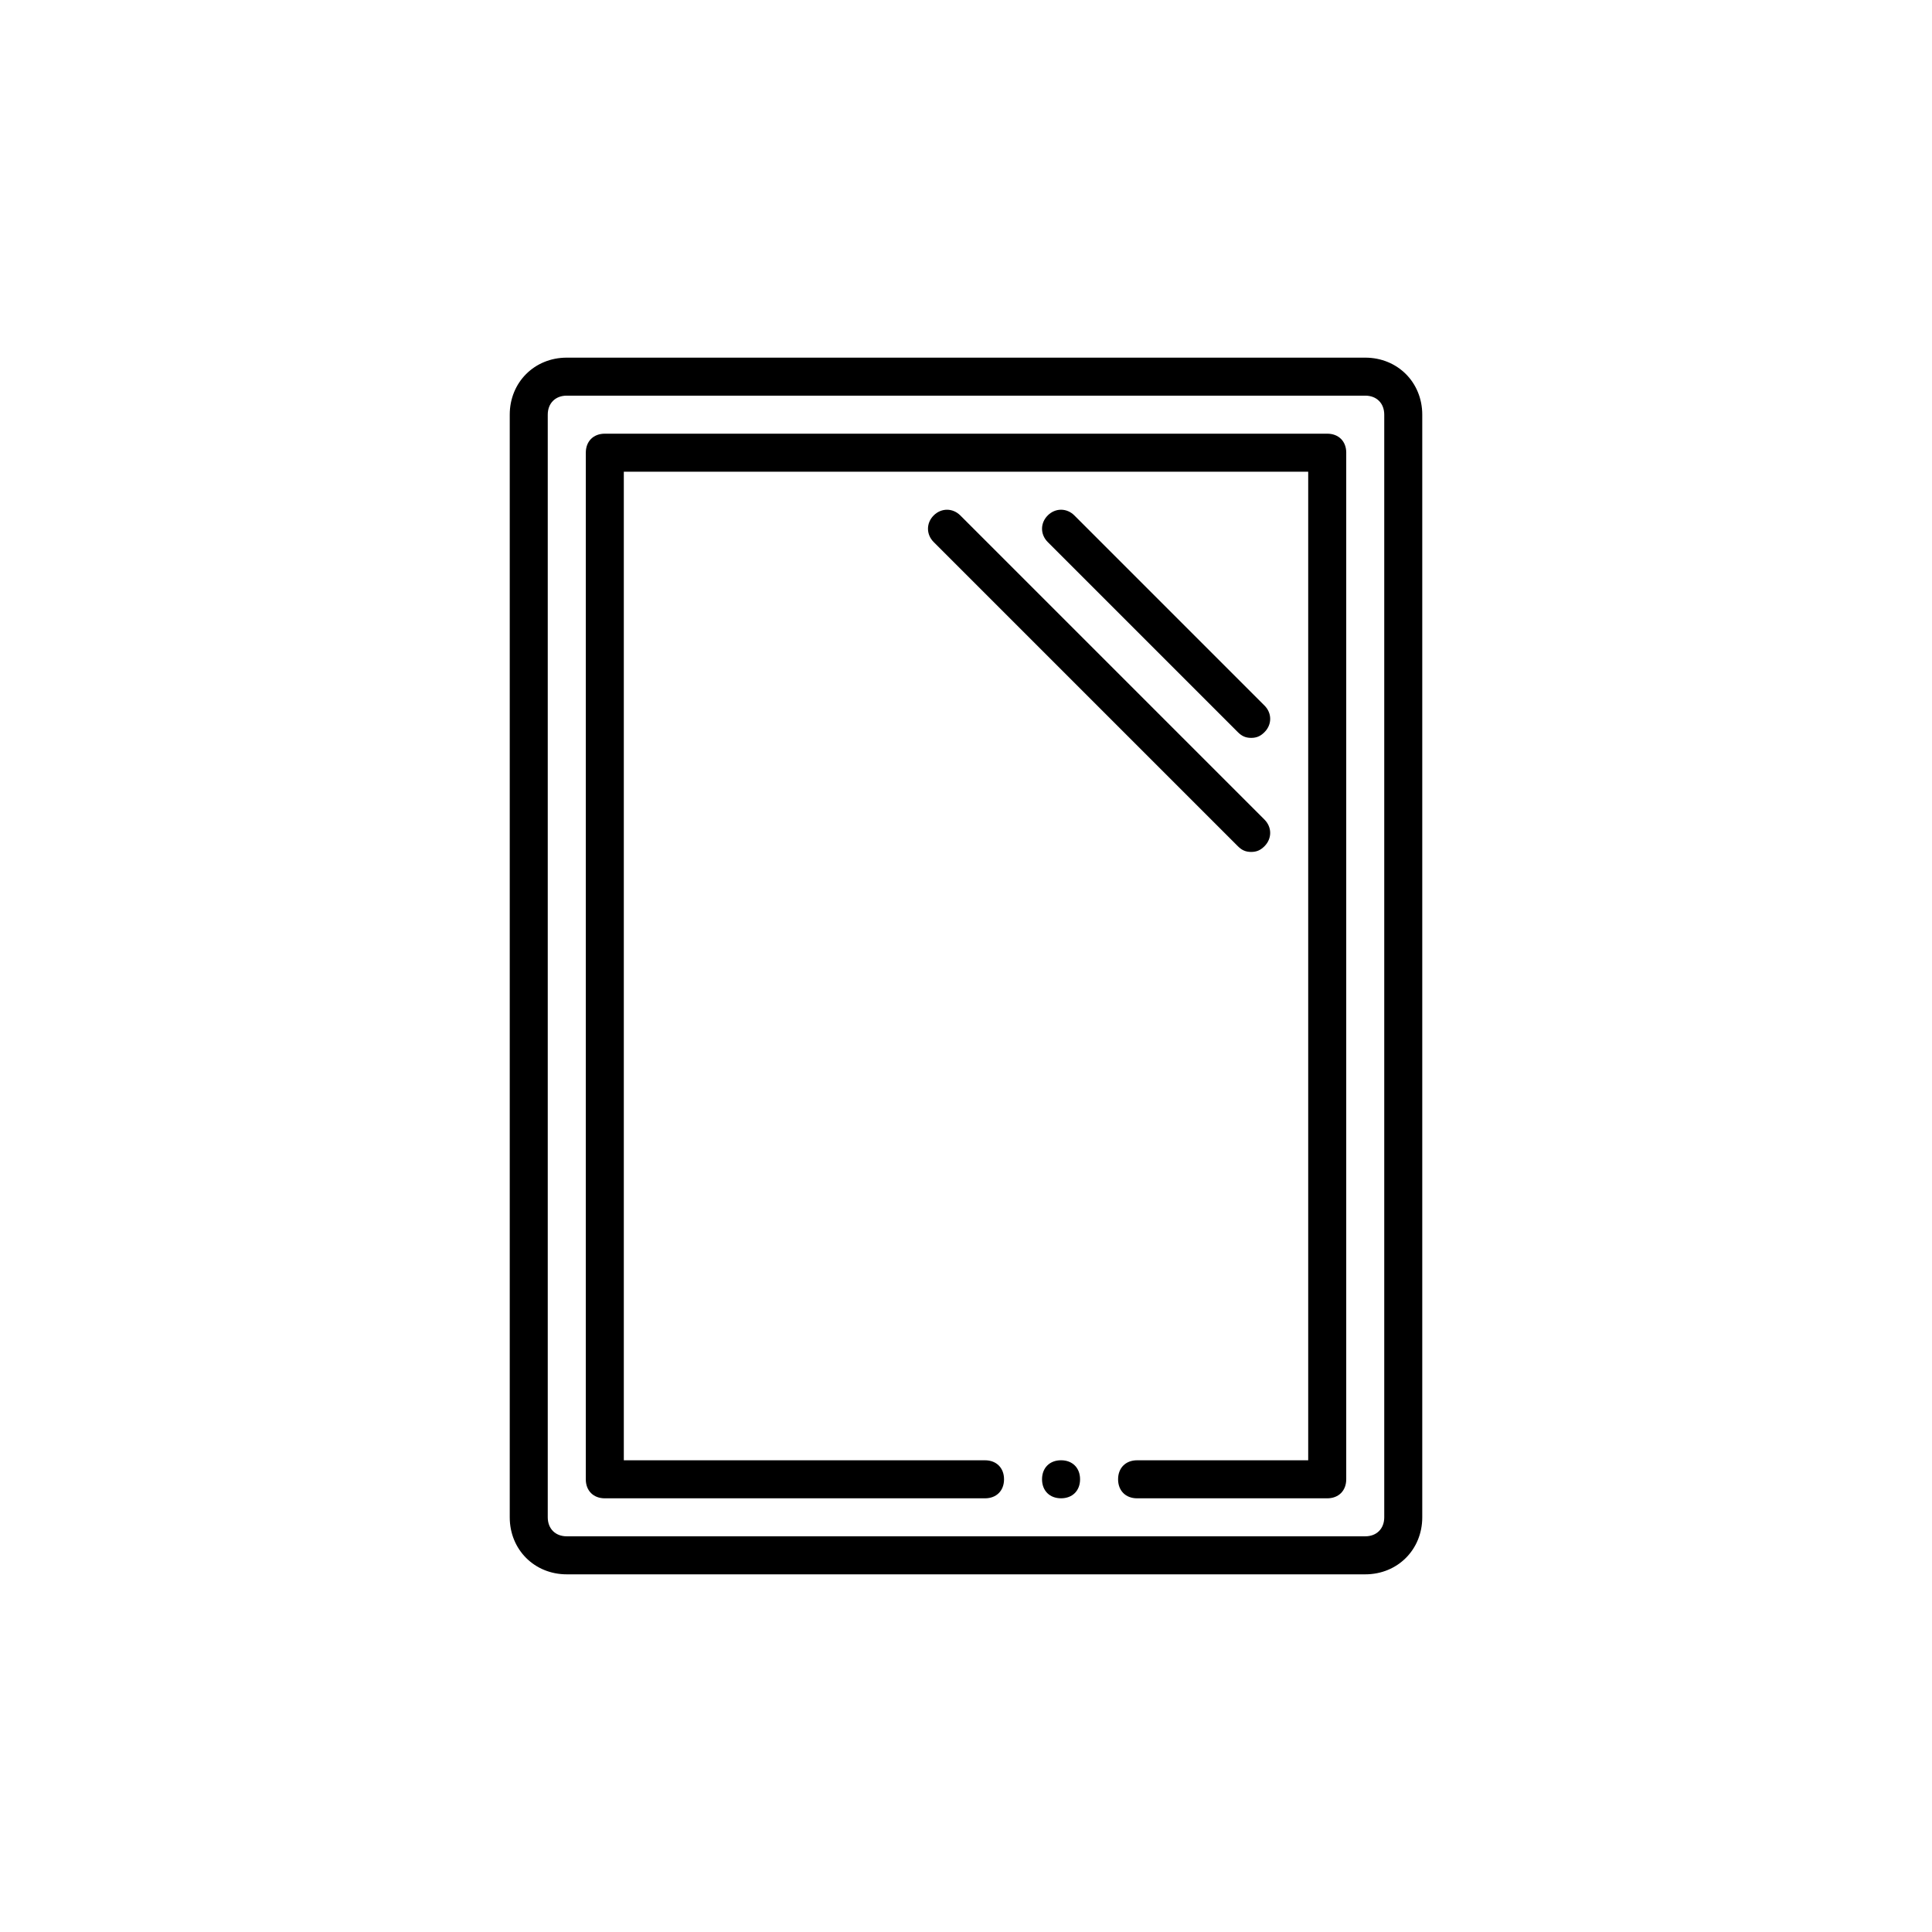
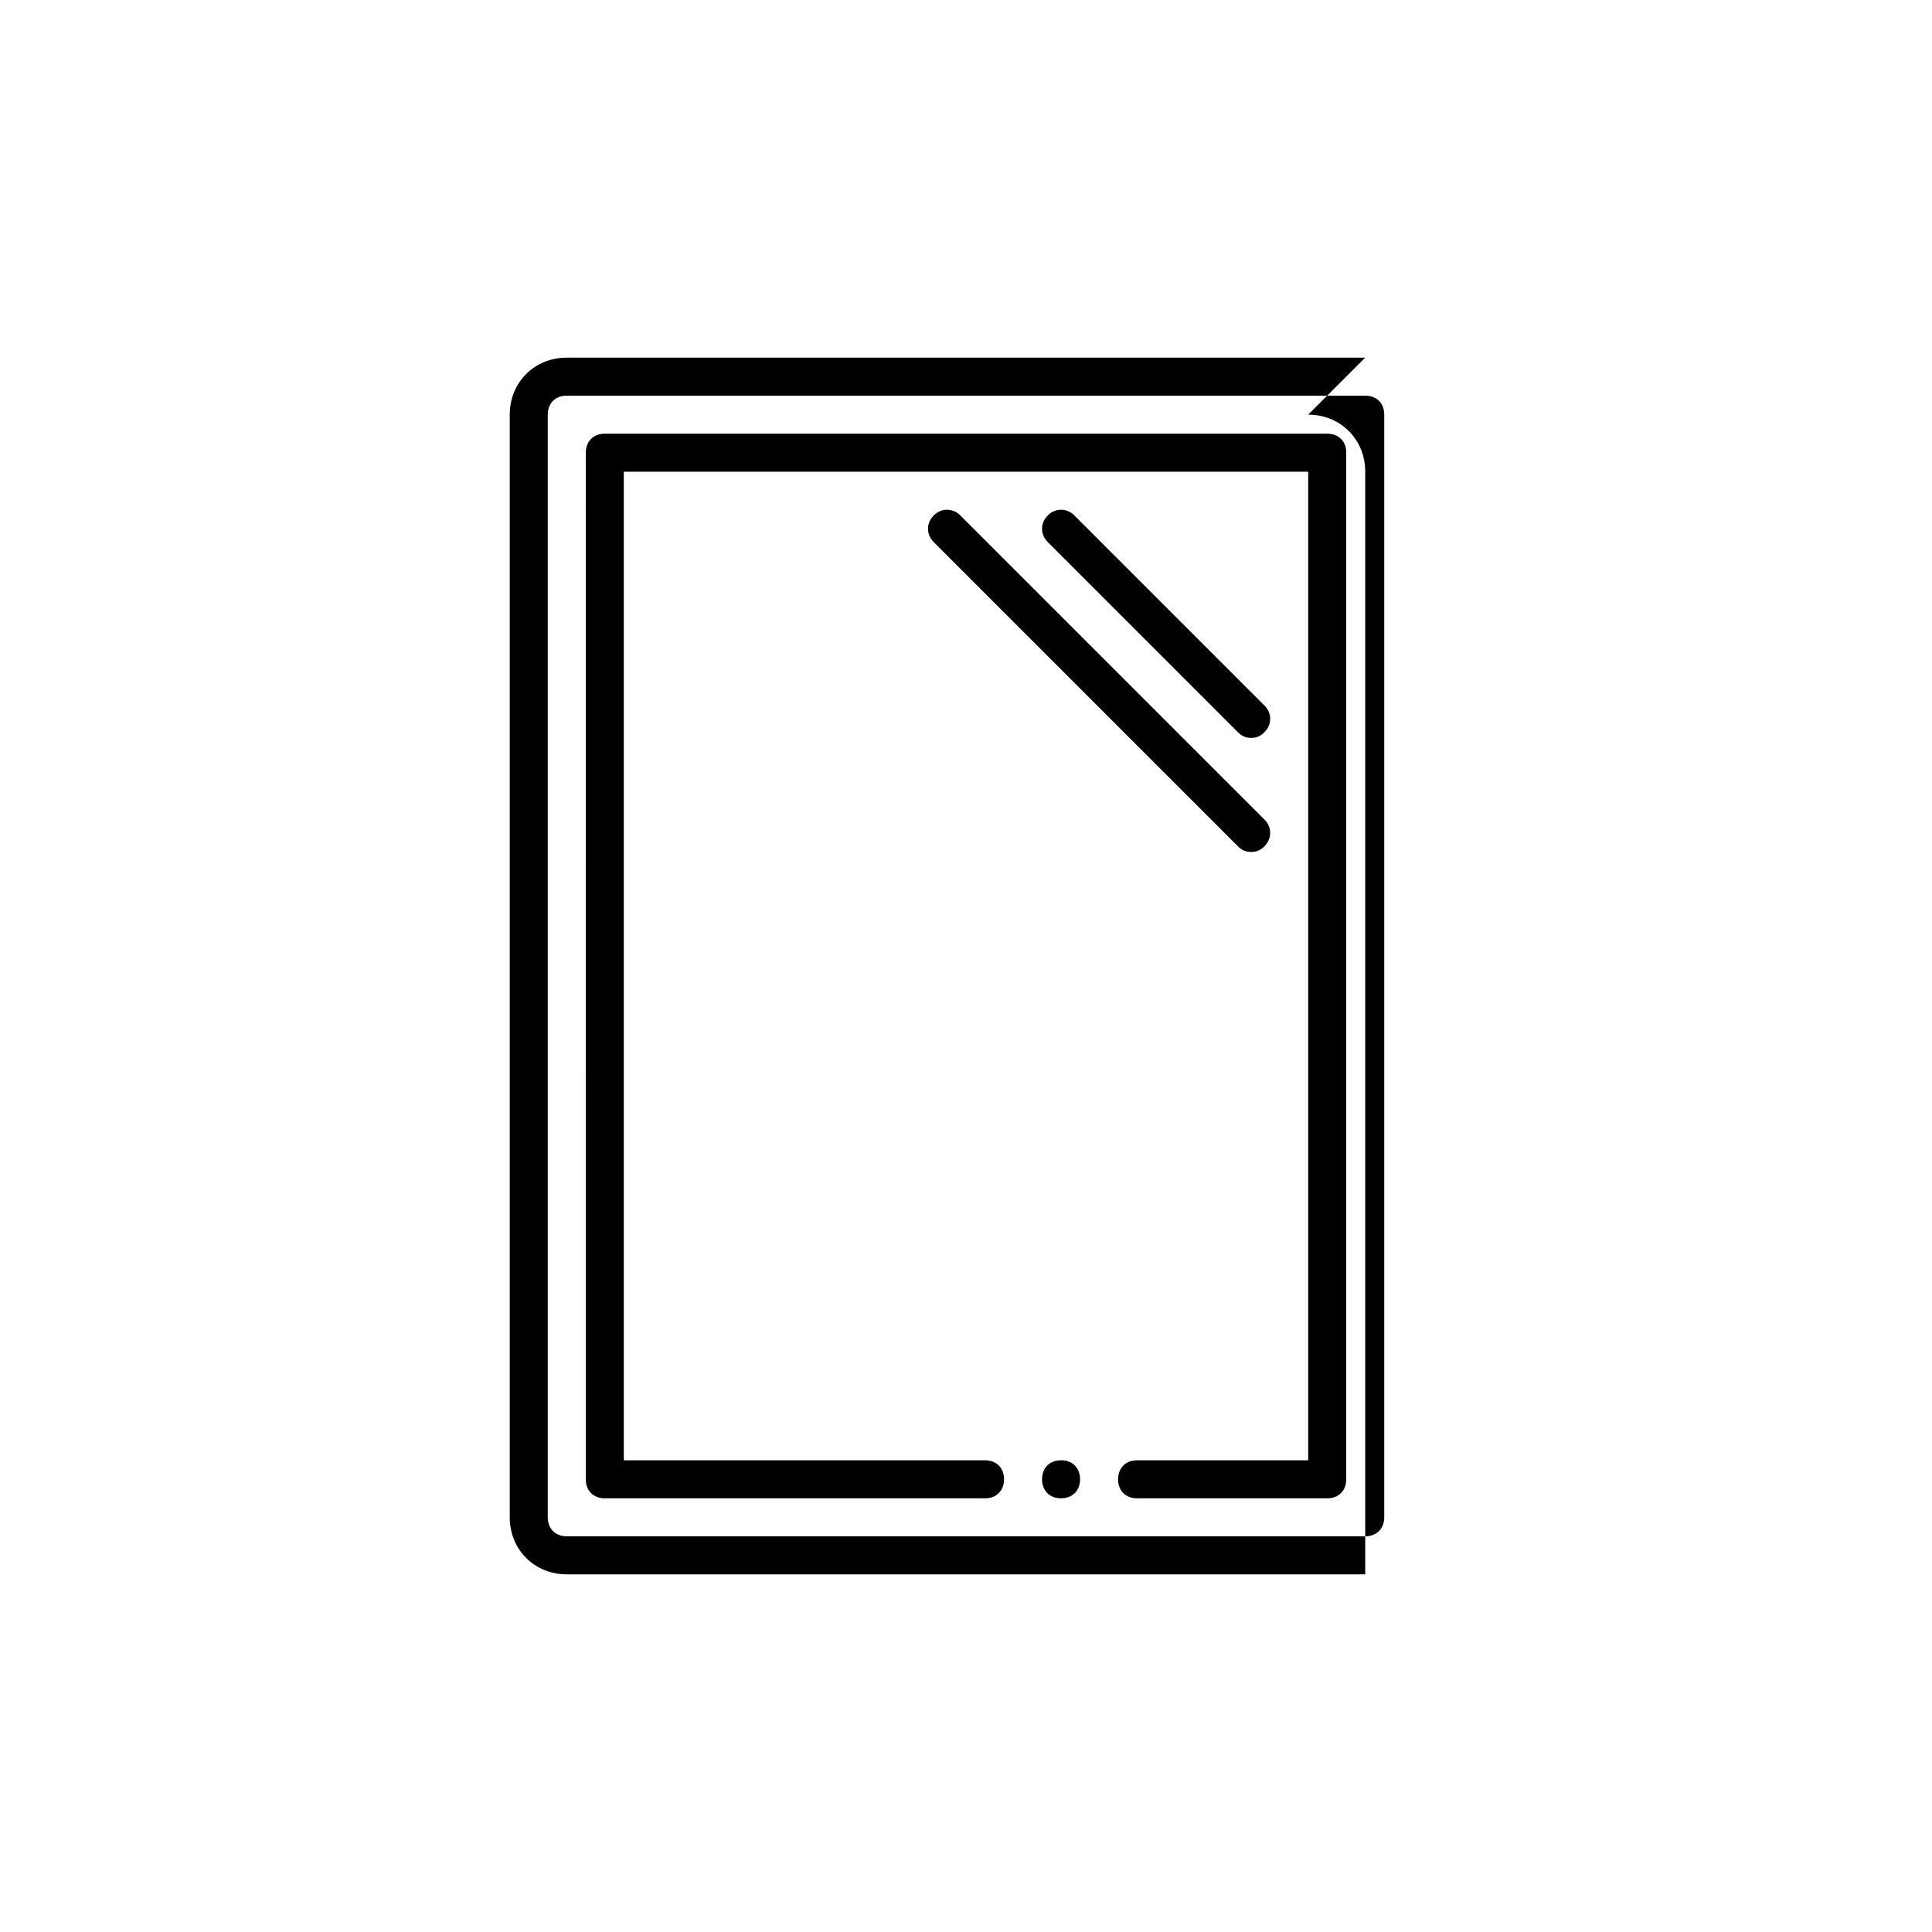
<svg xmlns="http://www.w3.org/2000/svg" fill="#000000" width="800px" height="800px" version="1.1" viewBox="144 144 512 512">
-   <path d="m505.8 238.78h-211.6c-8.566 0-15.113 6.551-15.113 15.113v292.21c0 8.566 6.551 15.113 15.113 15.113h211.6c8.566 0 15.113-6.551 15.113-15.113v-292.21c0-8.566-6.551-15.113-15.117-15.113zm5.039 307.32c0 3.023-2.016 5.039-5.039 5.039h-211.6c-3.023 0-5.039-2.016-5.039-5.039v-292.21c0-3.023 2.016-5.039 5.039-5.039h211.6c3.023 0 5.039 2.016 5.039 5.039zm-10.074-282.13v272.06c0 3.023-2.016 5.039-5.039 5.039h-50.383c-3.023 0-5.039-2.016-5.039-5.039 0-3.023 2.016-5.039 5.039-5.039h45.344v-261.98h-181.37v261.98h95.723c3.023 0 5.039 2.016 5.039 5.039 0 3.023-2.016 5.039-5.039 5.039h-100.76c-3.023 0-5.039-2.016-5.039-5.039l0.004-272.06c0-3.023 2.016-5.039 5.039-5.039h191.45c3.019 0.004 5.035 2.016 5.035 5.039zm-28.719 74.062-50.383-50.383c-2.016-2.016-2.016-5.039 0-7.055s5.039-2.016 7.055 0l50.383 50.383c2.016 2.016 2.016 5.039 0 7.055-1.008 1.008-2.016 1.512-3.527 1.512-1.512 0-2.519-0.504-3.527-1.512zm-73.555-57.438 80.609 80.609c2.016 2.016 2.016 5.039 0 7.055-1.008 1.008-2.016 1.512-3.527 1.512-1.512 0-2.519-0.504-3.527-1.512l-80.609-80.609c-2.016-2.016-2.016-5.039 0-7.055 2.016-2.012 5.039-2.012 7.055 0zm31.738 255.43c0 3.023-2.016 5.039-5.039 5.039s-5.039-2.016-5.039-5.039c0-3.023 2.016-5.039 5.039-5.039s5.039 2.016 5.039 5.039z" />
+   <path d="m505.8 238.78h-211.6c-8.566 0-15.113 6.551-15.113 15.113v292.21c0 8.566 6.551 15.113 15.113 15.113h211.6v-292.21c0-8.566-6.551-15.113-15.117-15.113zm5.039 307.32c0 3.023-2.016 5.039-5.039 5.039h-211.6c-3.023 0-5.039-2.016-5.039-5.039v-292.21c0-3.023 2.016-5.039 5.039-5.039h211.6c3.023 0 5.039 2.016 5.039 5.039zm-10.074-282.13v272.06c0 3.023-2.016 5.039-5.039 5.039h-50.383c-3.023 0-5.039-2.016-5.039-5.039 0-3.023 2.016-5.039 5.039-5.039h45.344v-261.98h-181.37v261.98h95.723c3.023 0 5.039 2.016 5.039 5.039 0 3.023-2.016 5.039-5.039 5.039h-100.76c-3.023 0-5.039-2.016-5.039-5.039l0.004-272.06c0-3.023 2.016-5.039 5.039-5.039h191.45c3.019 0.004 5.035 2.016 5.035 5.039zm-28.719 74.062-50.383-50.383c-2.016-2.016-2.016-5.039 0-7.055s5.039-2.016 7.055 0l50.383 50.383c2.016 2.016 2.016 5.039 0 7.055-1.008 1.008-2.016 1.512-3.527 1.512-1.512 0-2.519-0.504-3.527-1.512zm-73.555-57.438 80.609 80.609c2.016 2.016 2.016 5.039 0 7.055-1.008 1.008-2.016 1.512-3.527 1.512-1.512 0-2.519-0.504-3.527-1.512l-80.609-80.609c-2.016-2.016-2.016-5.039 0-7.055 2.016-2.012 5.039-2.012 7.055 0zm31.738 255.43c0 3.023-2.016 5.039-5.039 5.039s-5.039-2.016-5.039-5.039c0-3.023 2.016-5.039 5.039-5.039s5.039 2.016 5.039 5.039z" />
</svg>